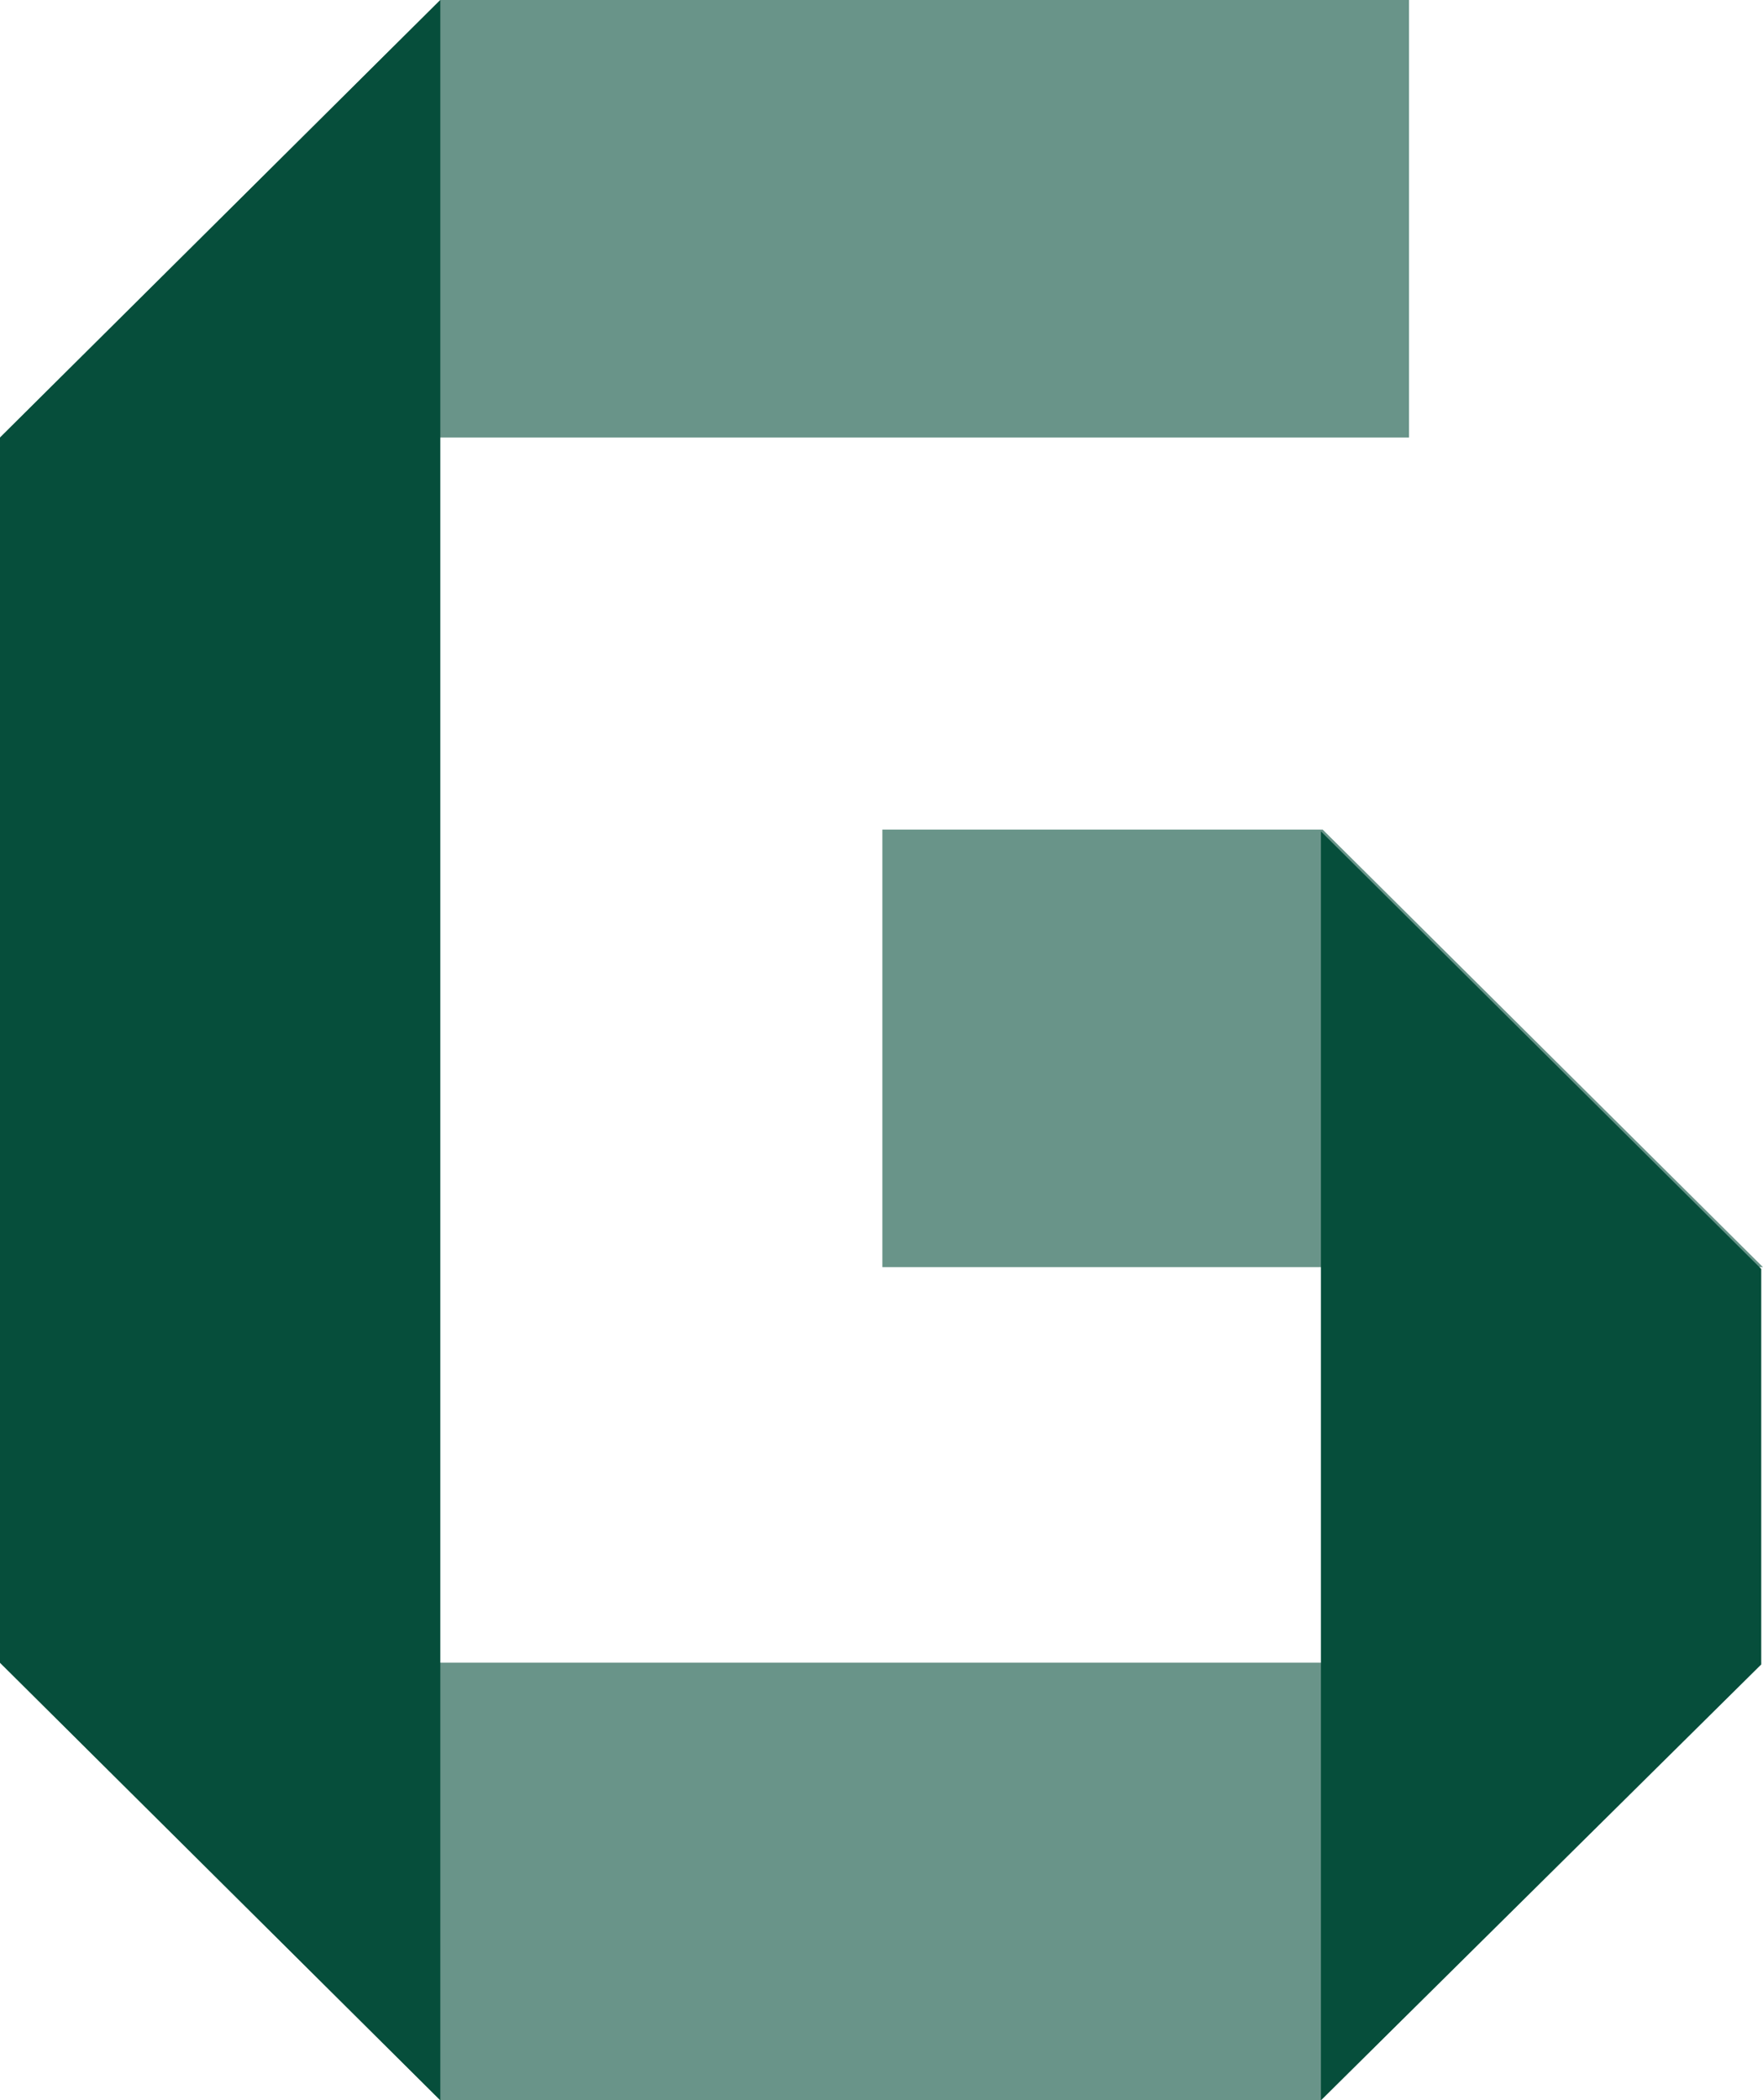
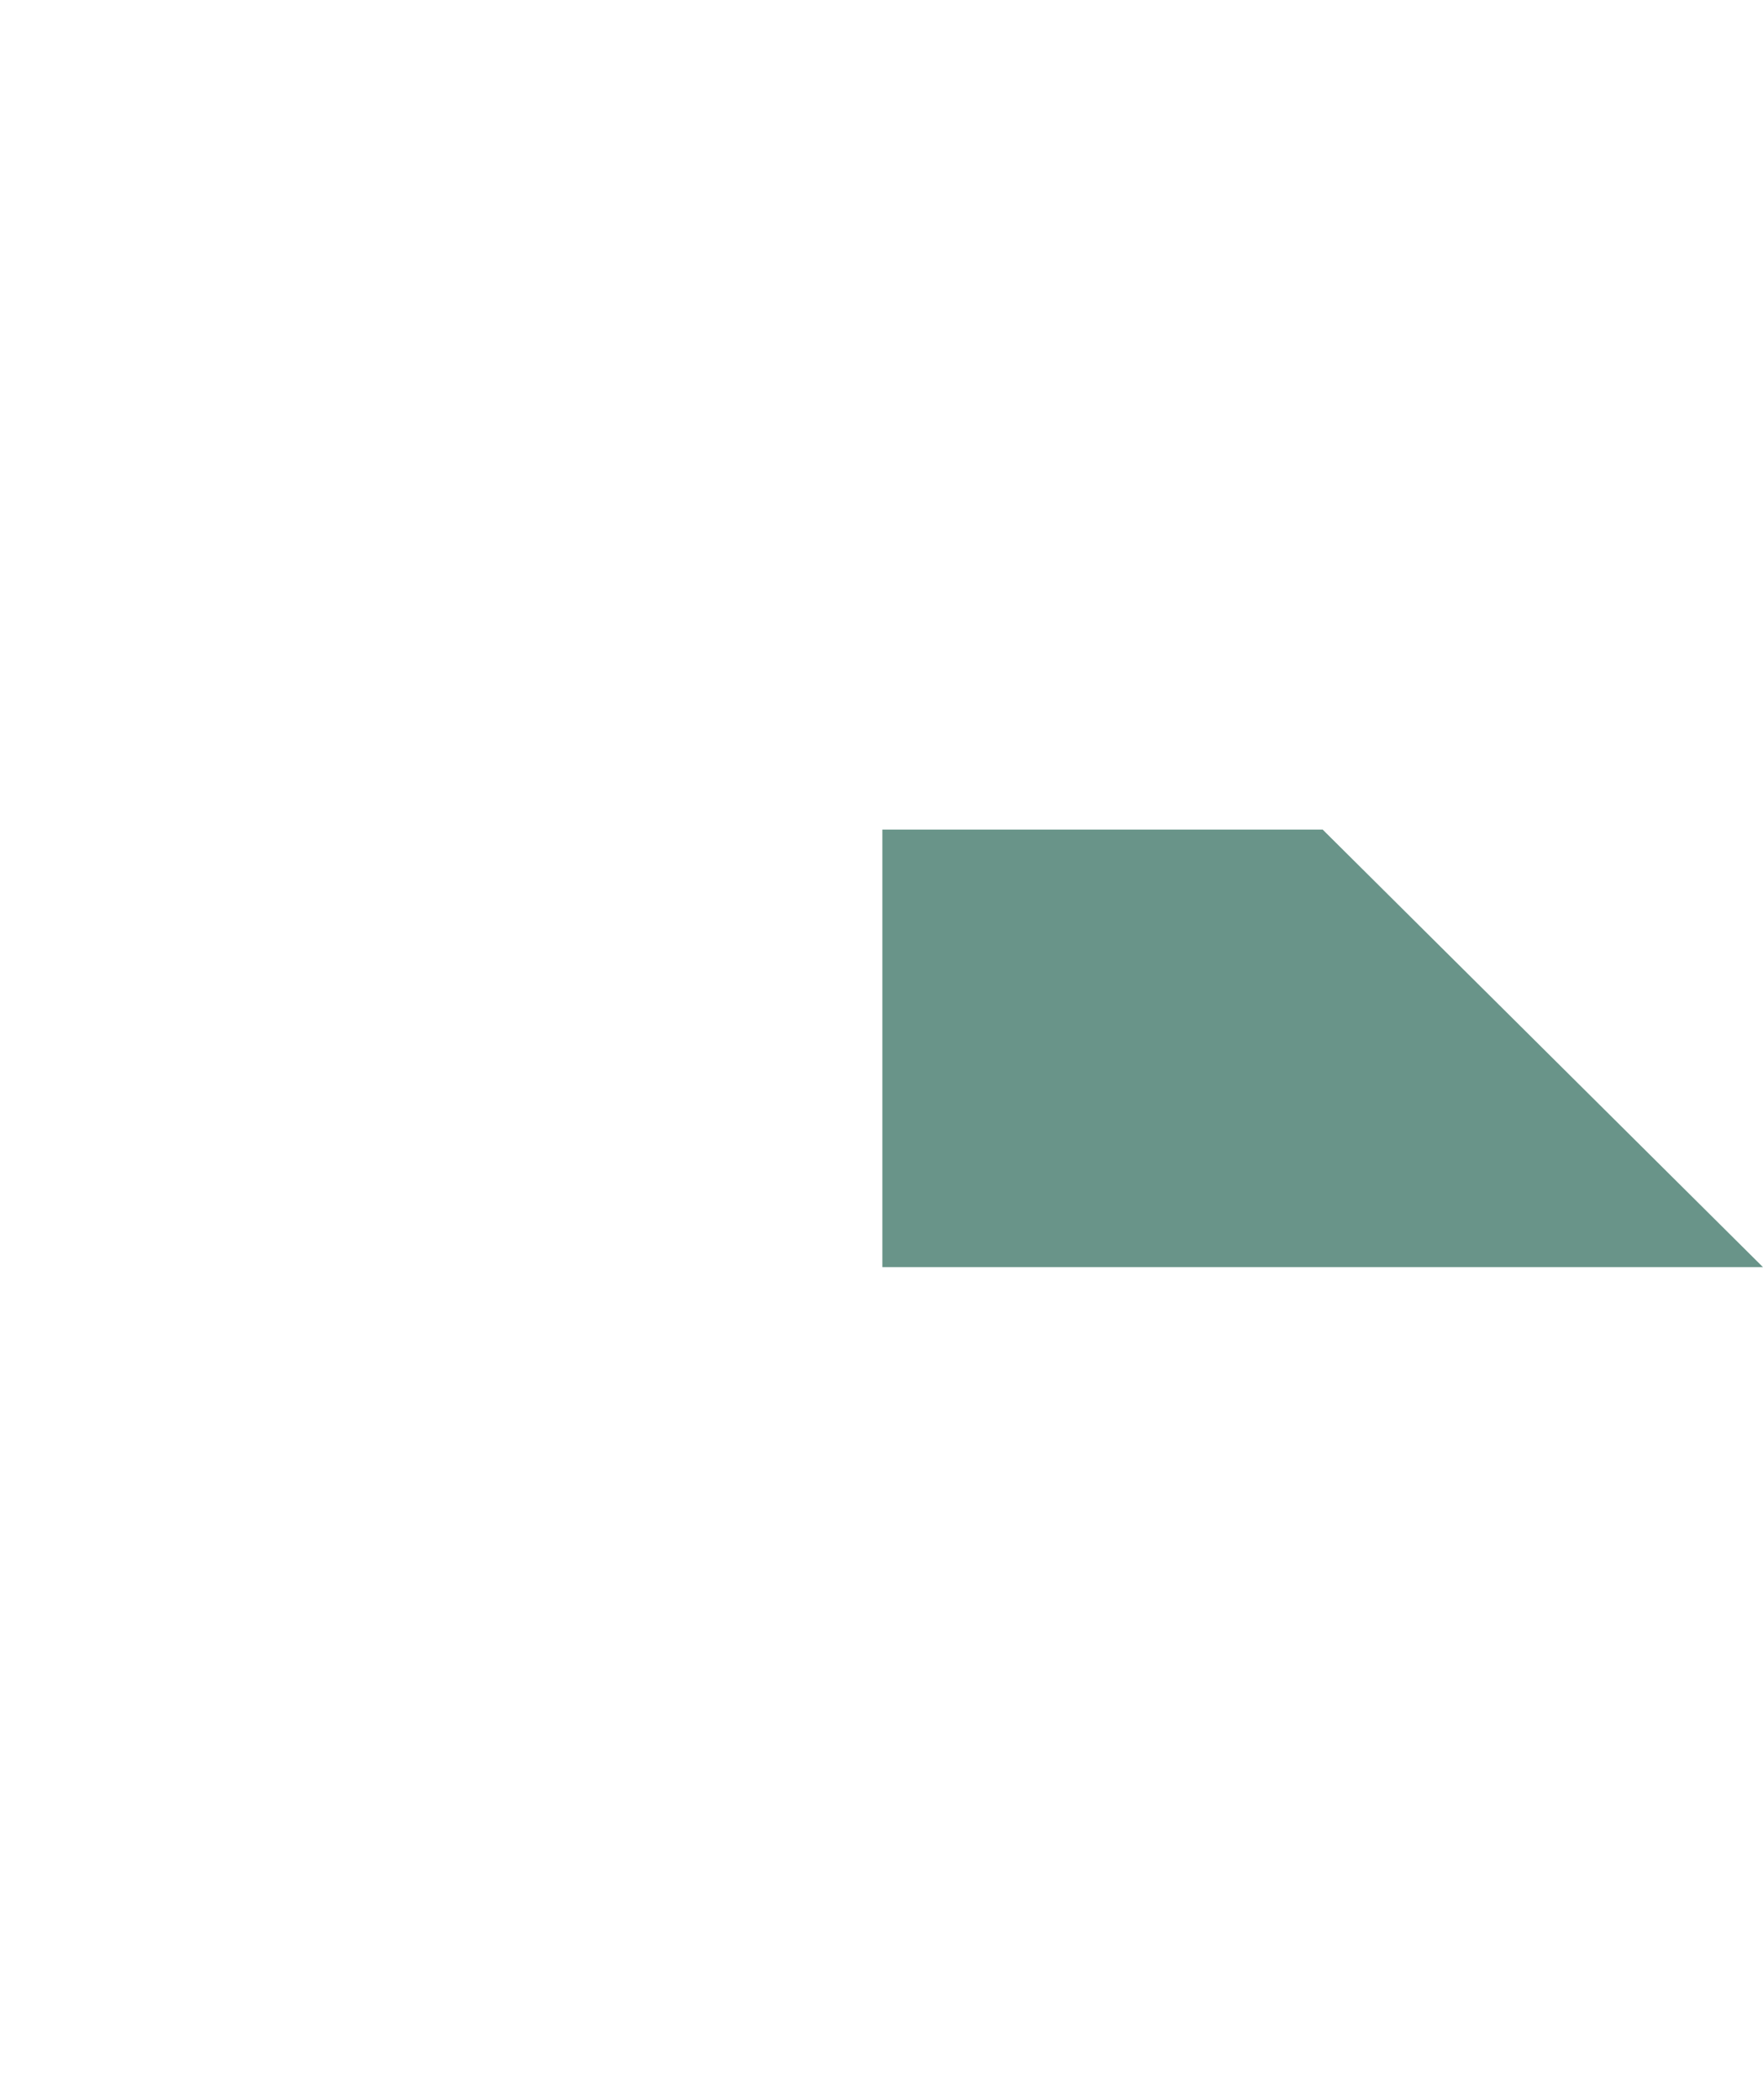
<svg xmlns="http://www.w3.org/2000/svg" width="199" height="237" viewBox="0 0 199 237" fill="none">
-   <path d="M24.85 24.688L49.7 0H159.041V49.375H0L24.85 24.688Z" fill="#064E3B" fill-opacity="0.6" />
  <path d="M99.599 93.615H149.3L174.15 118.303L199 142.99H99.599V93.615Z" fill="#064E3B" fill-opacity="0.6" />
-   <path d="M0 187.625H198.801L173.951 212.312L149.101 237H49.7L24.85 212.312L0 187.625Z" fill="#064E3B" fill-opacity="0.6" />
-   <path d="M24.85 212.312L6.08292e-06 187.625L0 49.375L24.85 24.688L49.7 0V237L24.85 212.312Z" fill="#064E3B" />
-   <path d="M149.101 237V93.812L173.951 118.5L198.801 143.187V187.822L174.001 212.362L149.101 237Z" fill="#064E3B" />
</svg>